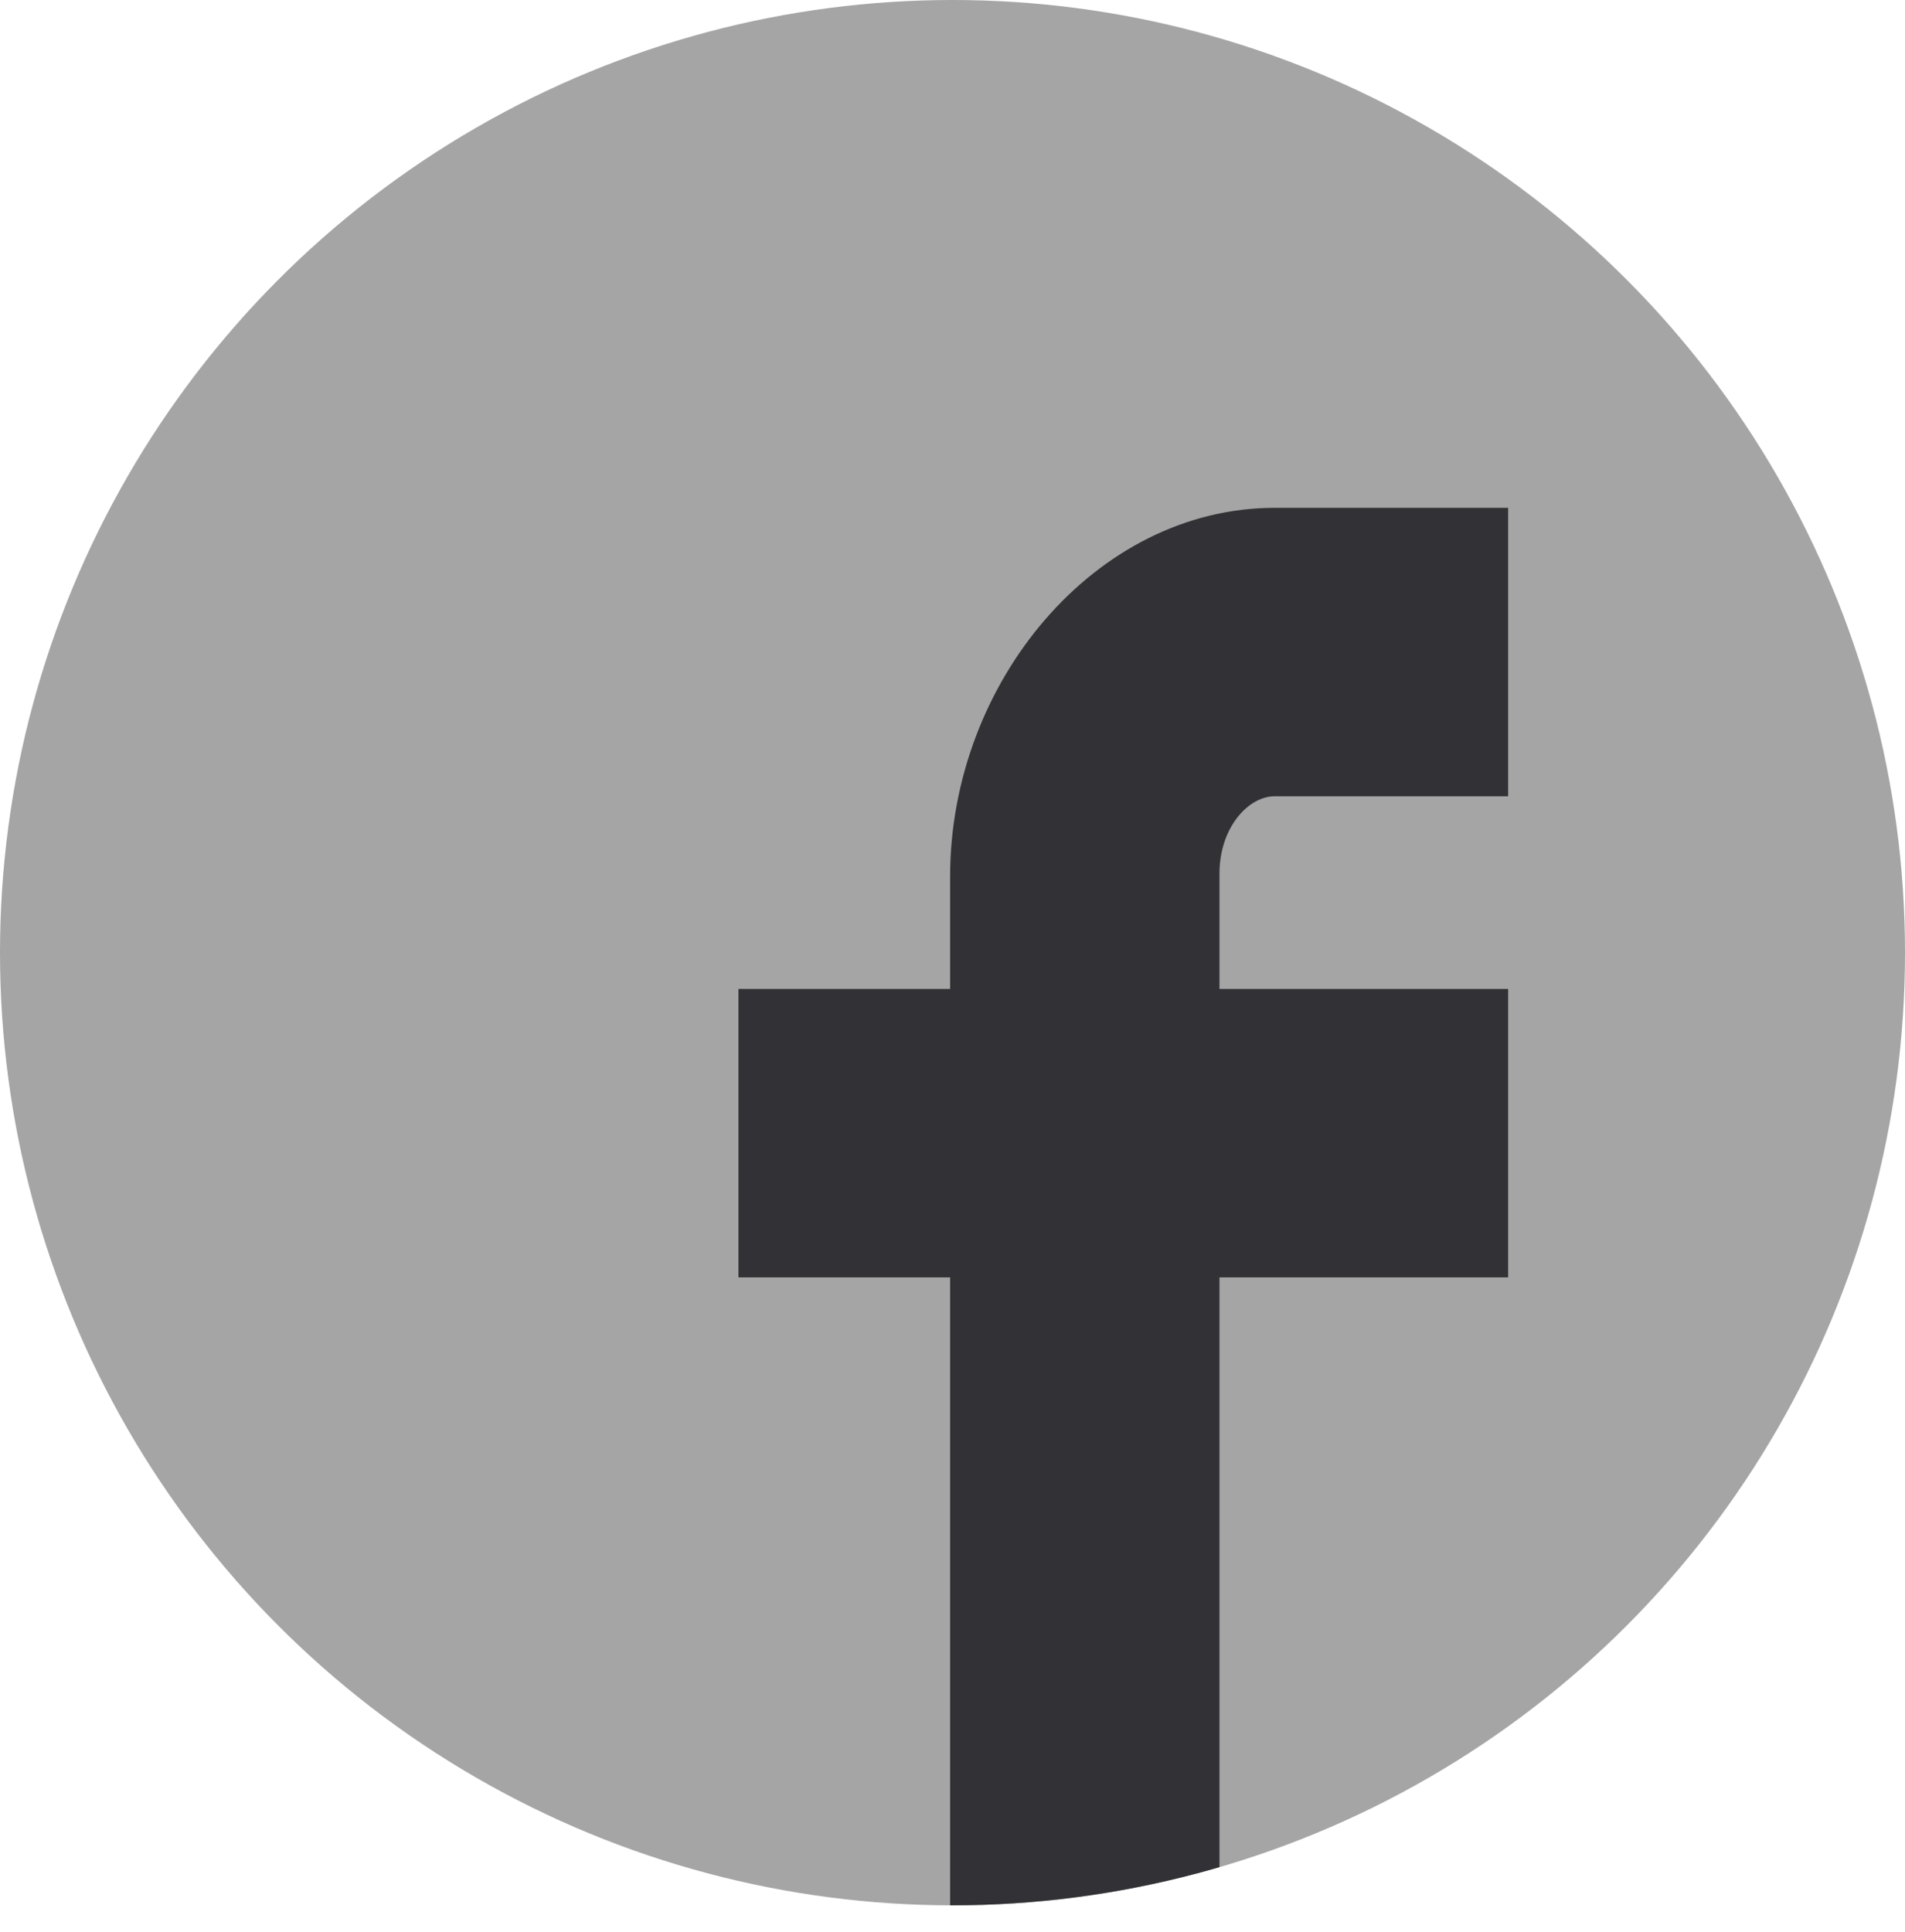
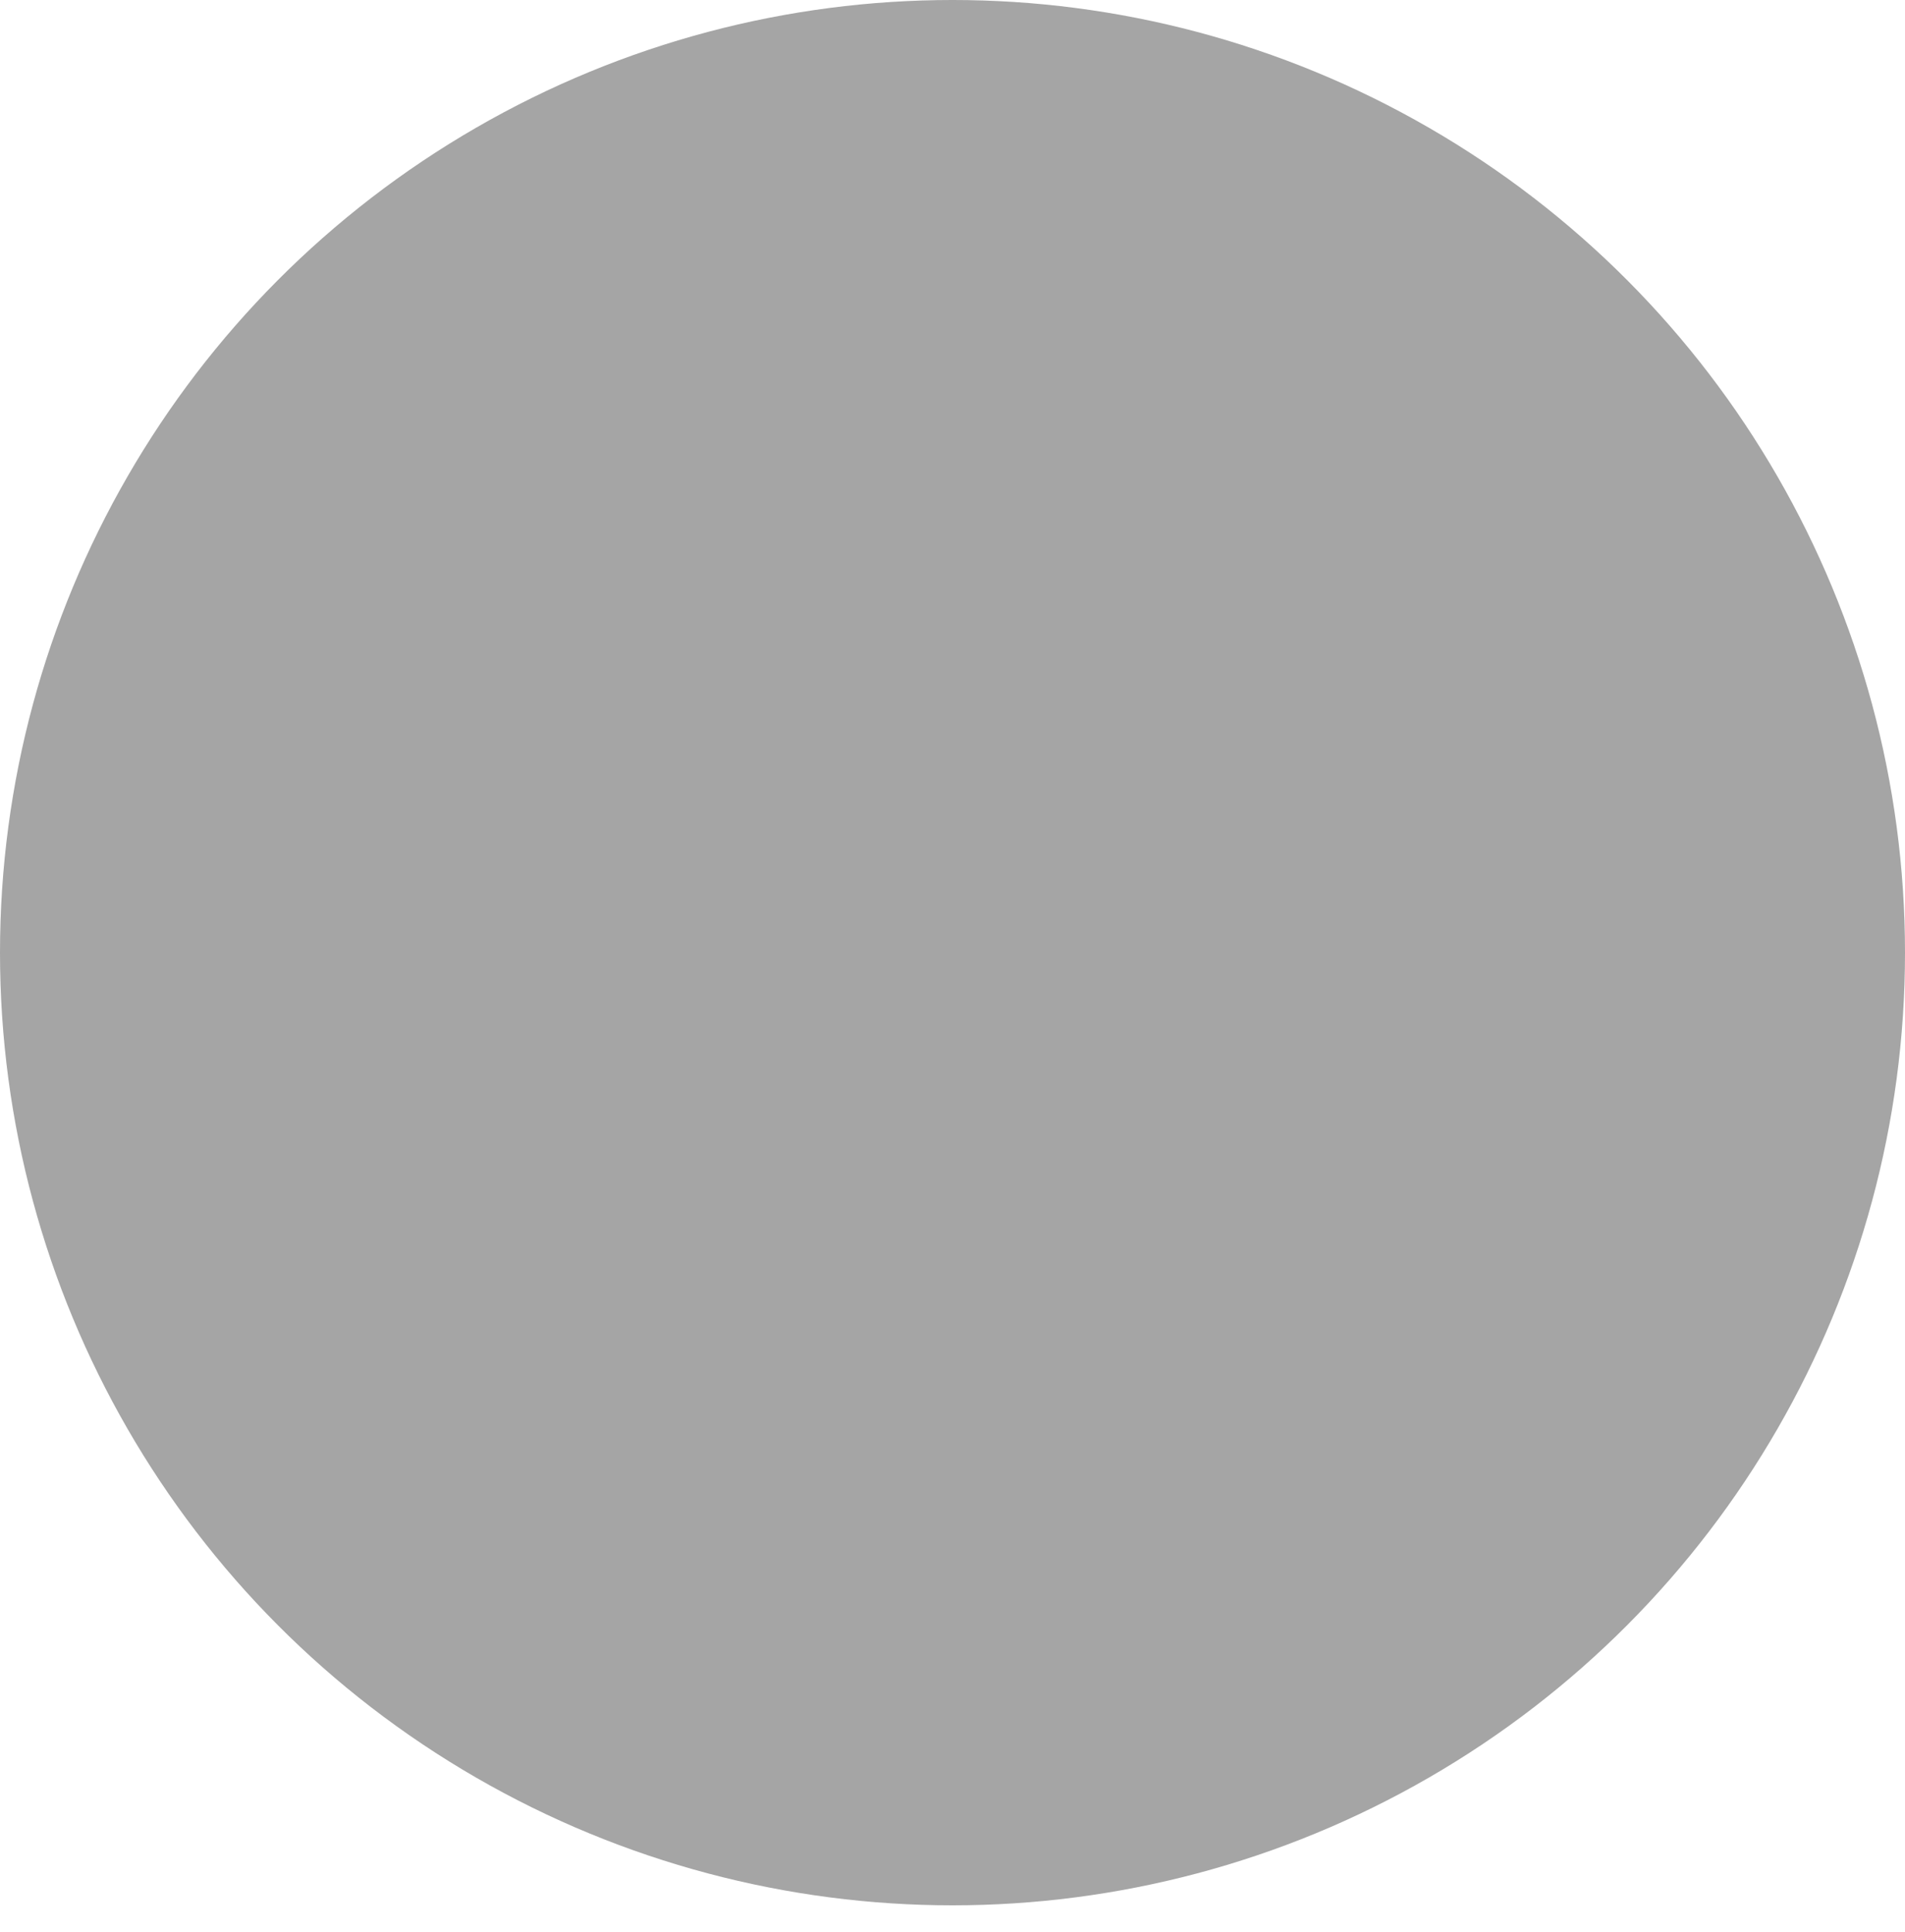
<svg xmlns="http://www.w3.org/2000/svg" viewBox="0 0 72 73">
  <defs>
    <style>.cls-1{fill:none;}.cls-2{fill:#a5a5a5;}.cls-3{clip-path:url(#clip-path);}.cls-4{fill:#323236;}</style>
    <clipPath id="clip-path">
      <circle class="cls-1" cx="36" cy="36" r="36" />
    </clipPath>
  </defs>
  <title>fb</title>
  <g id="Layer_1" data-name="Layer 1">
    <circle class="cls-2" cx="36" cy="36" r="36" />
  </g>
  <g id="Layer_2" data-name="Layer 2">
    <g class="cls-3">
-       <path id="Facebook_alt_" data-name="Facebook (alt)" class="cls-4" d="M35.91,73V48.27h-8V37.37h8V33.12c0-7.33,5.5-13.93,12.27-13.93H57v10.9H48.18c-1,0-2.09,1.18-2.09,2.93v4.35H57v10.9H46.09V73" />
-     </g>
+       </g>
  </g>
</svg>